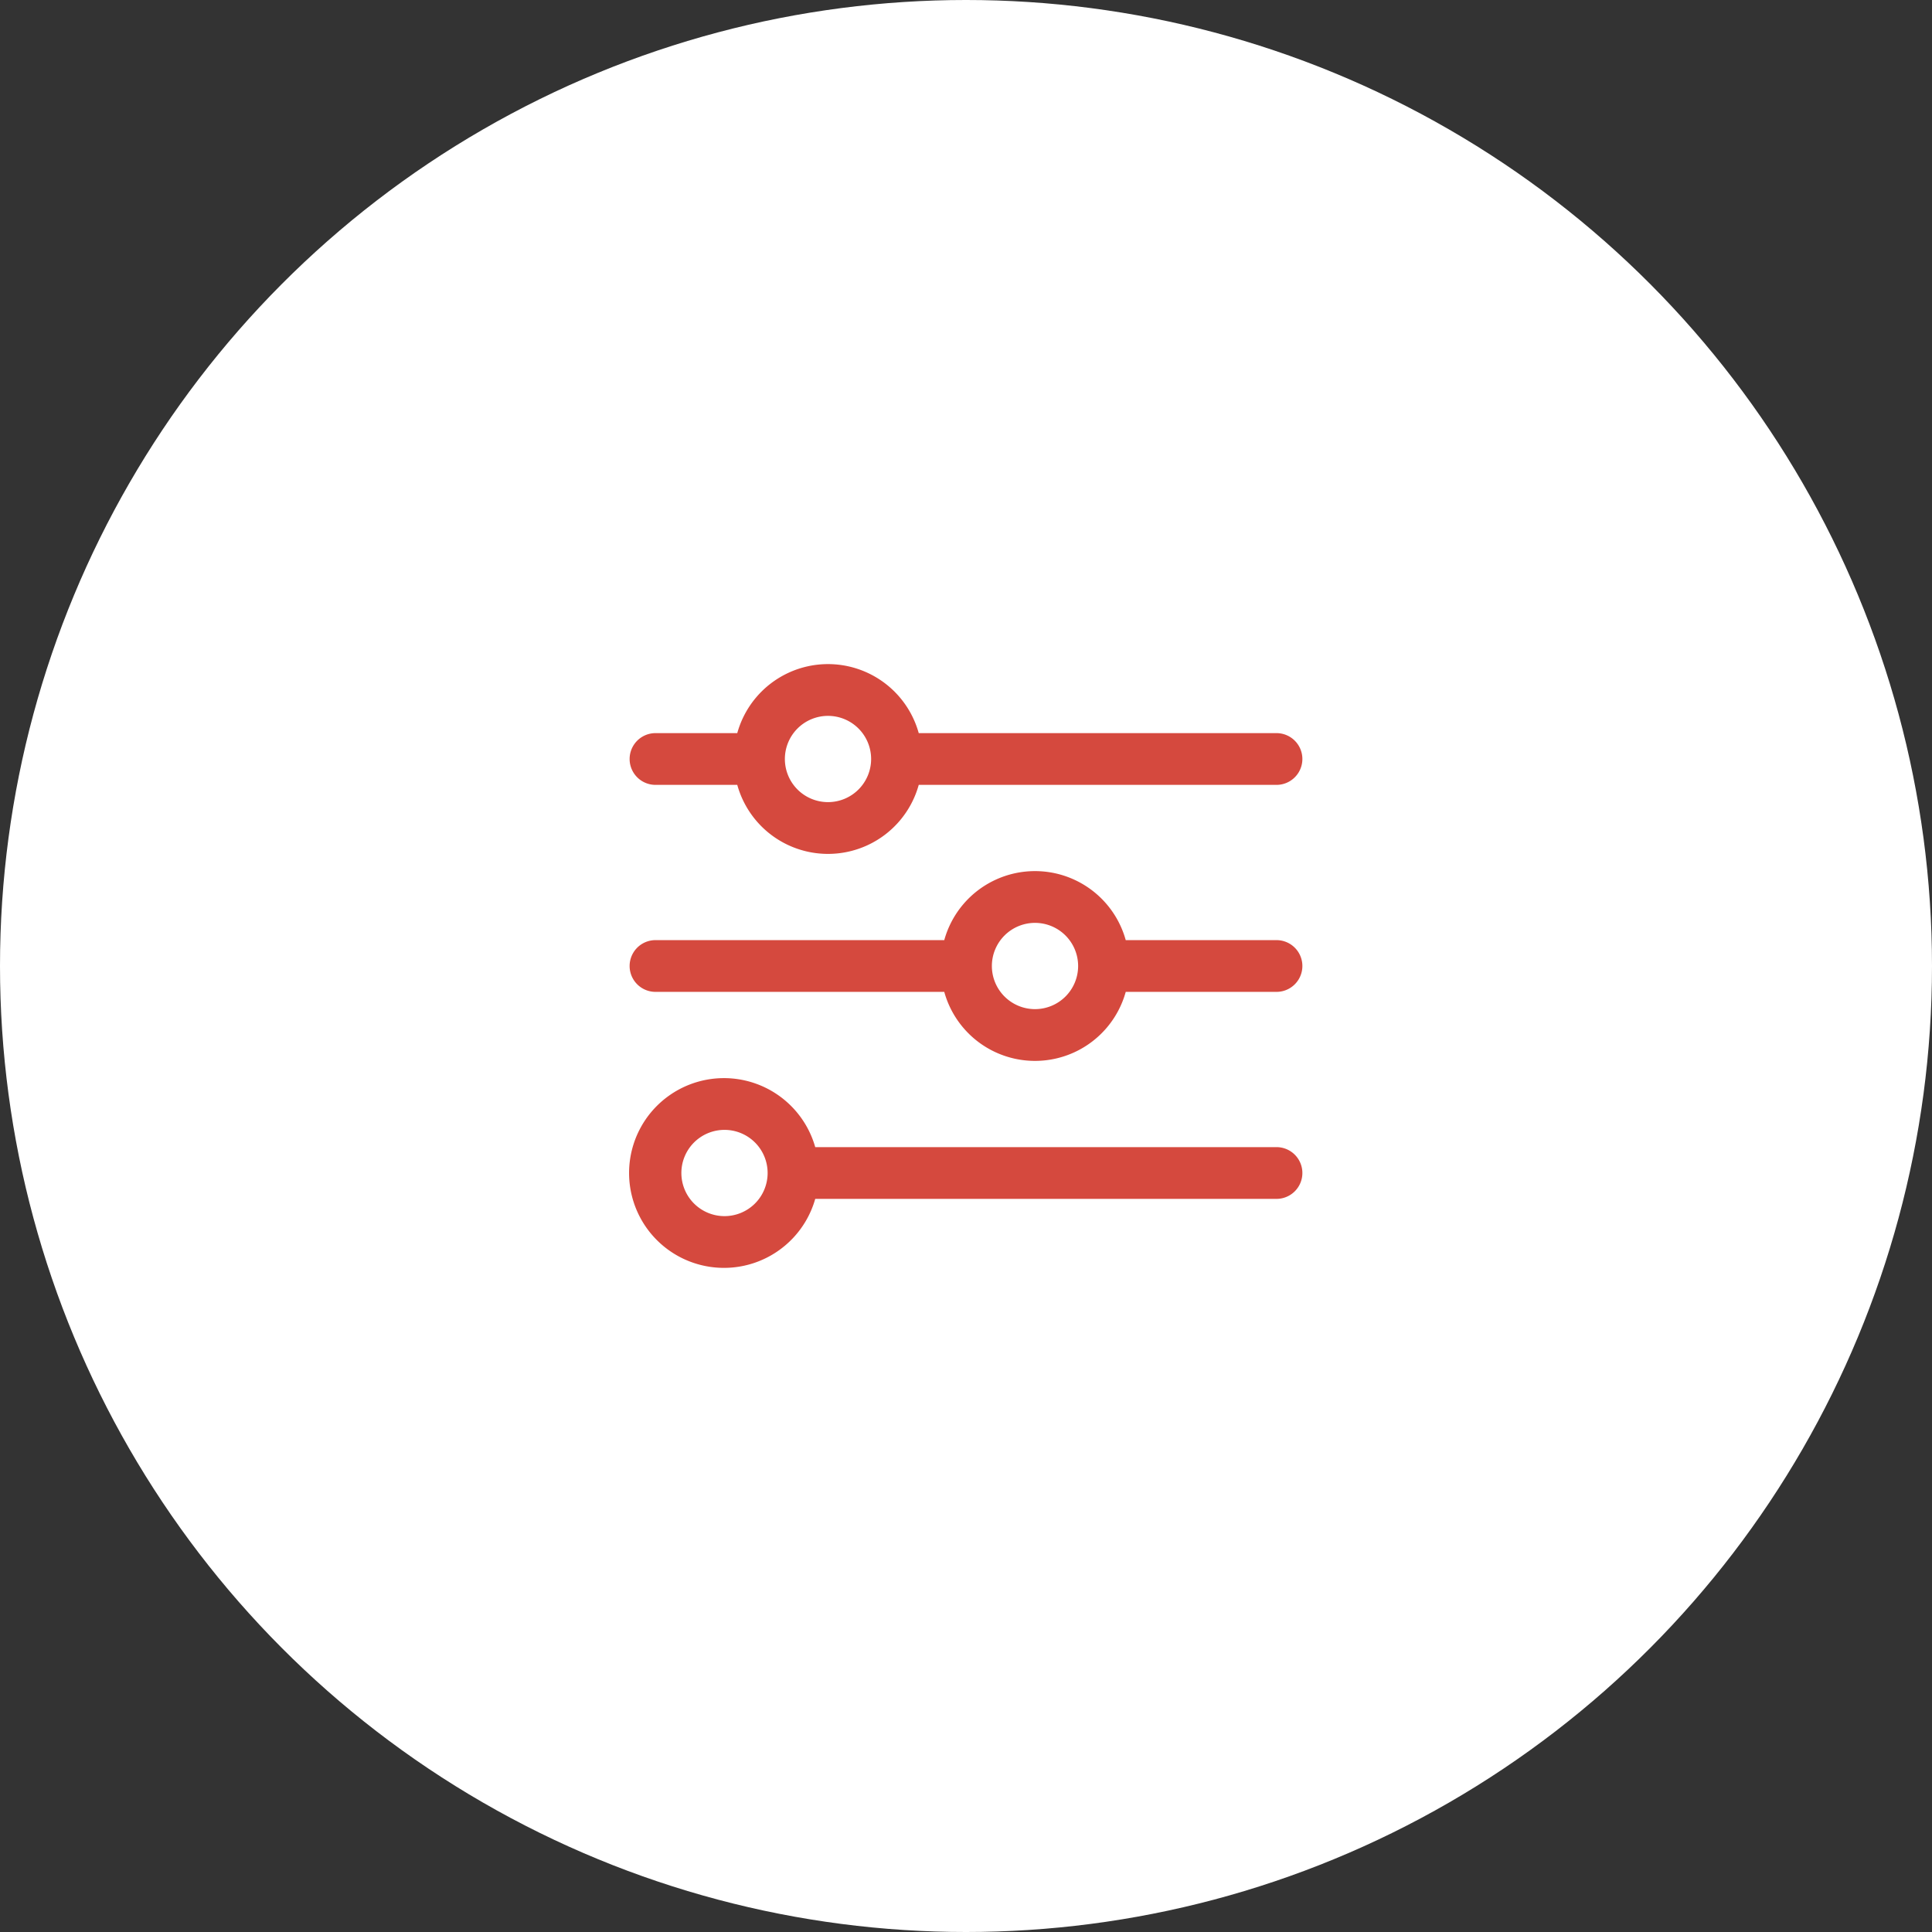
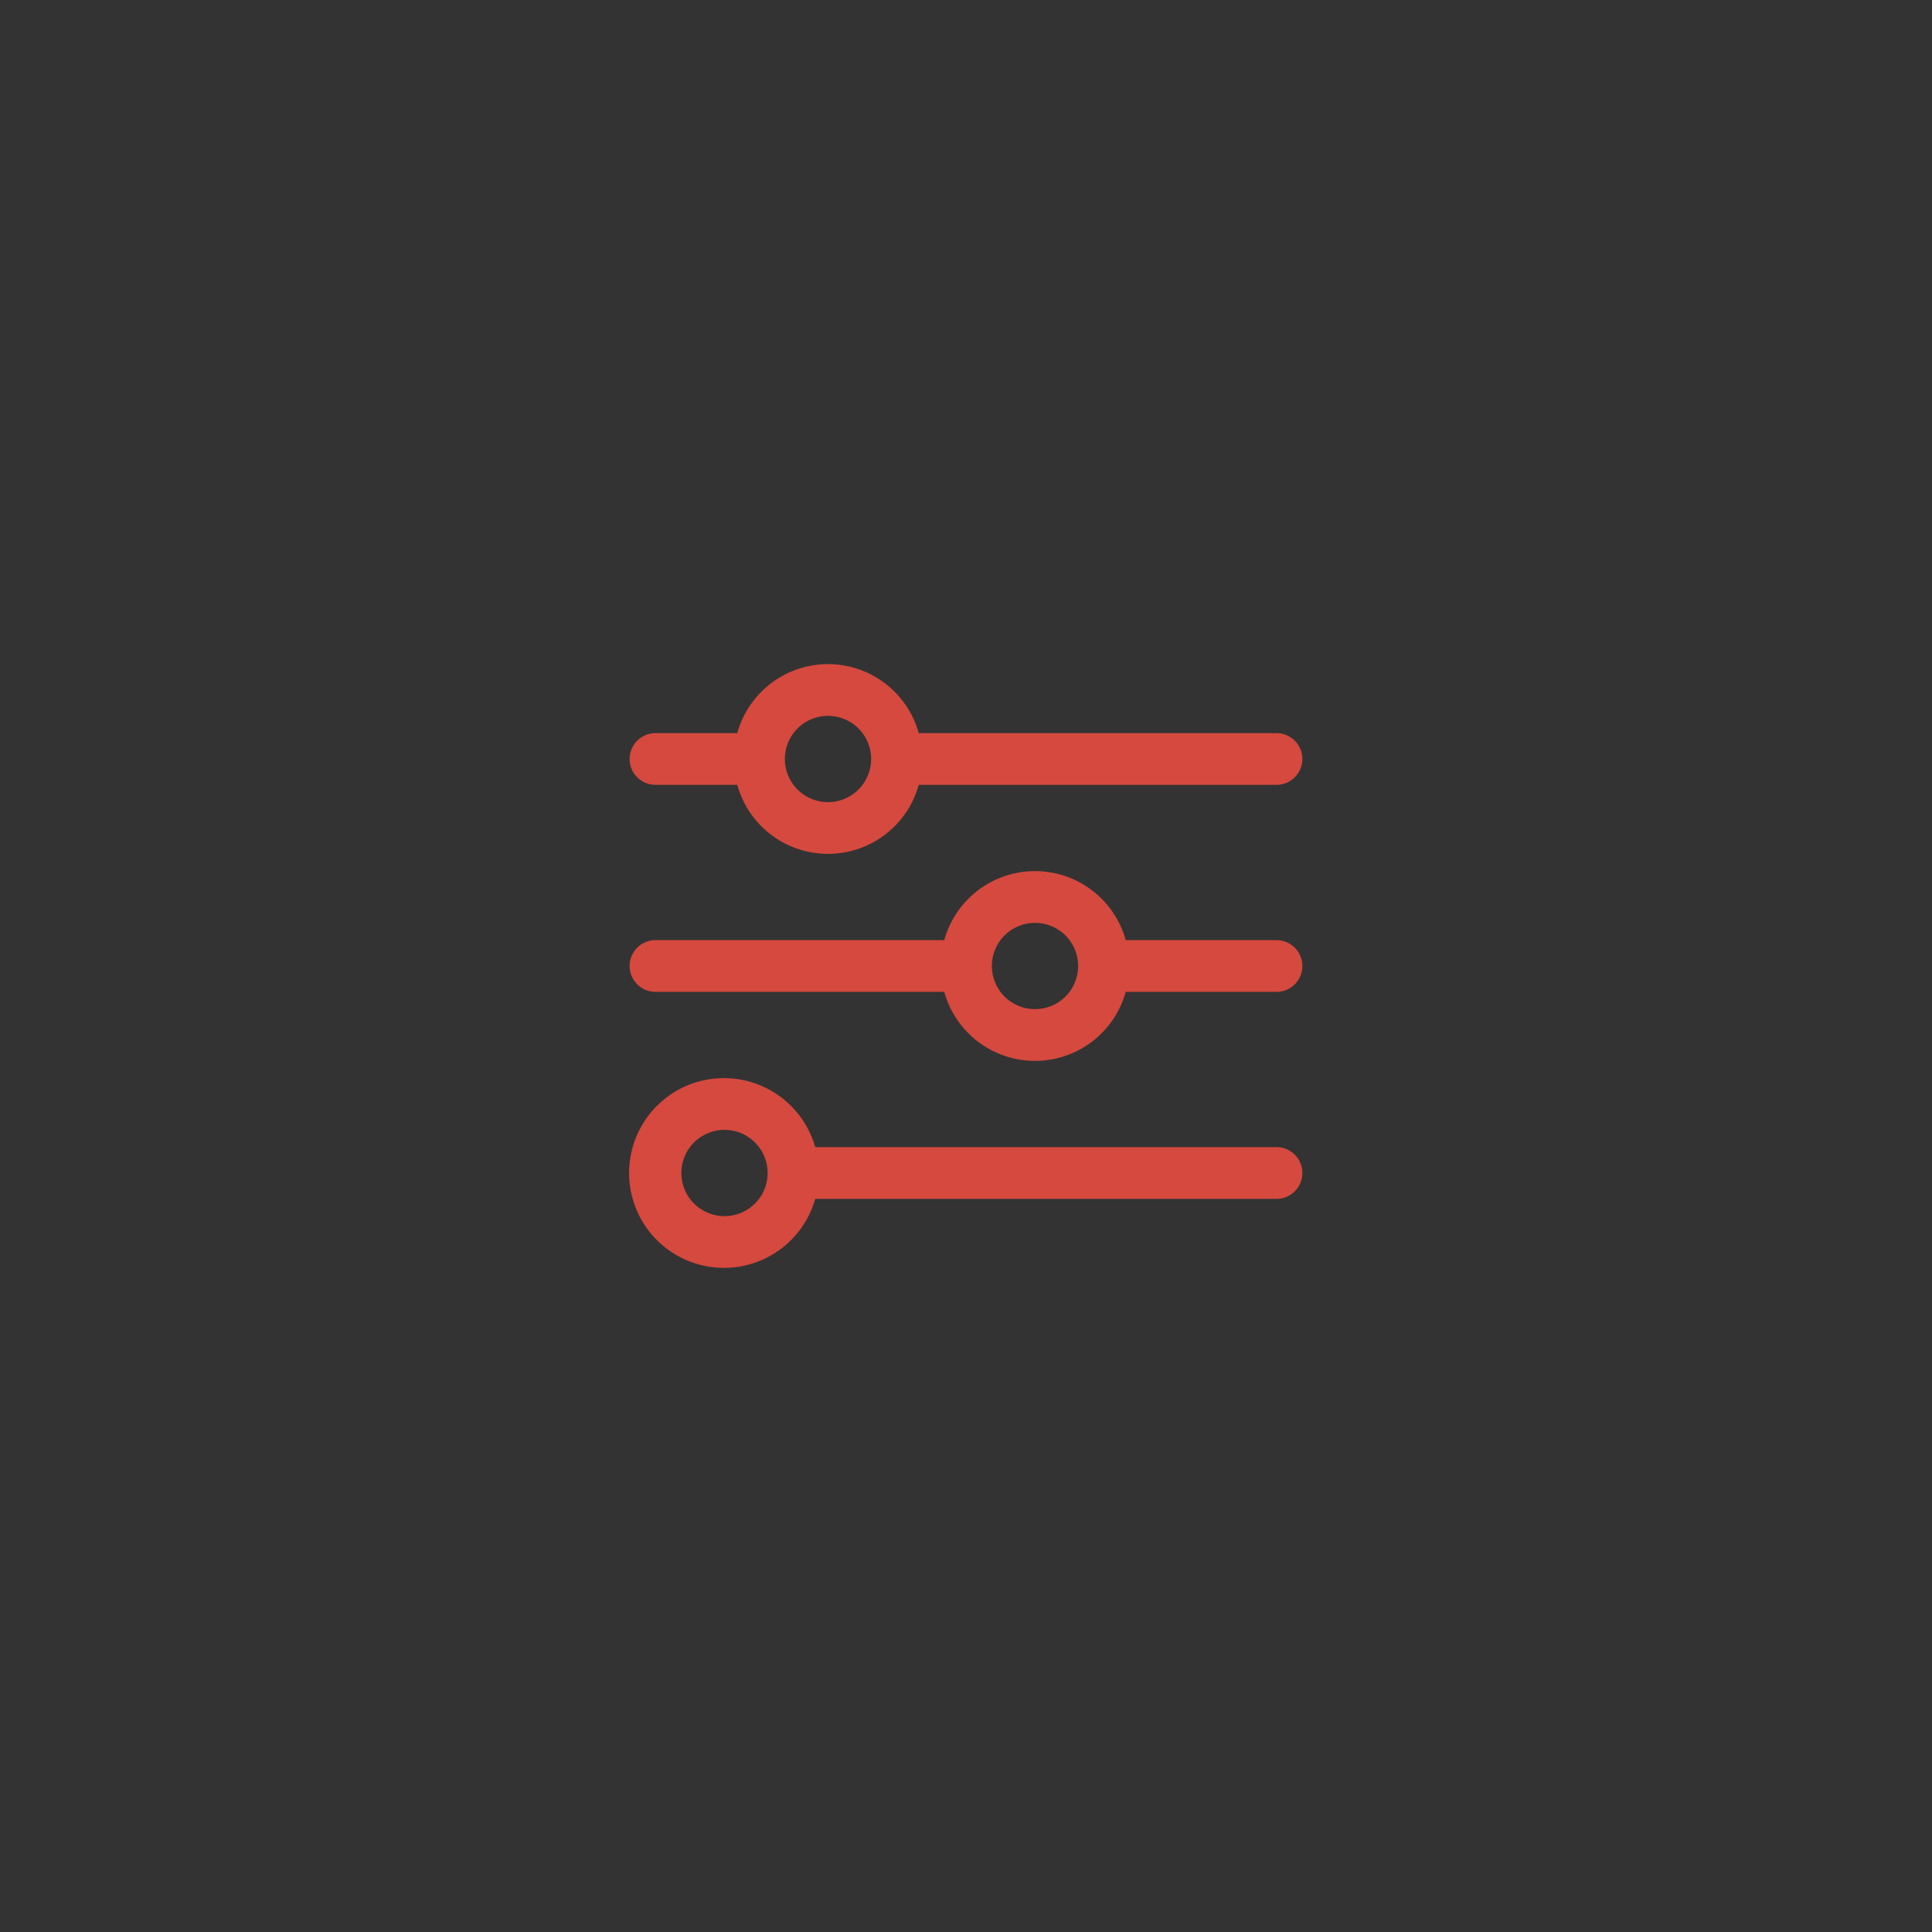
<svg xmlns="http://www.w3.org/2000/svg" width="56" height="56" viewBox="0 0 56 56">
  <rect x="0" y="0" width="56" height="56" fill="#333333" stroke="none" />
  <g id="Group_4316" data-name="Group 4316" transform="translate(-271 -1668)">
-     <circle id="Ellipse_11" data-name="Ellipse 11" cx="28" cy="28" r="28" transform="translate(271 1668)" fill="#fff" />
    <path id="Path_3" data-name="Path 3" d="M21,17.25H7.63a2.75,2.75,0,1,0,0,1.5H21a.75.75,0,0,0,0-1.5Zm-16,2A1.25,1.25,0,1,1,6.25,18,1.25,1.25,0,0,1,5,19.25Zm16-8H16.63a2.729,2.729,0,0,0-5.26,0H3a.75.75,0,0,0,0,1.5h8.37a2.729,2.729,0,0,0,5.26,0H21a.75.75,0,0,0,0-1.5Zm-7,2A1.25,1.25,0,1,1,15.25,12,1.25,1.25,0,0,1,14,13.25ZM3,6.75H5.37a2.729,2.729,0,0,0,5.26,0H21a.75.75,0,0,0,0-1.5H10.63a2.729,2.729,0,0,0-5.26,0H3a.75.75,0,0,0,0,1.5Zm5-2A1.25,1.25,0,1,1,6.75,6,1.25,1.25,0,0,1,8,4.75Z" transform="translate(287 1684)" fill="#d5493e" />
  </g>
</svg>